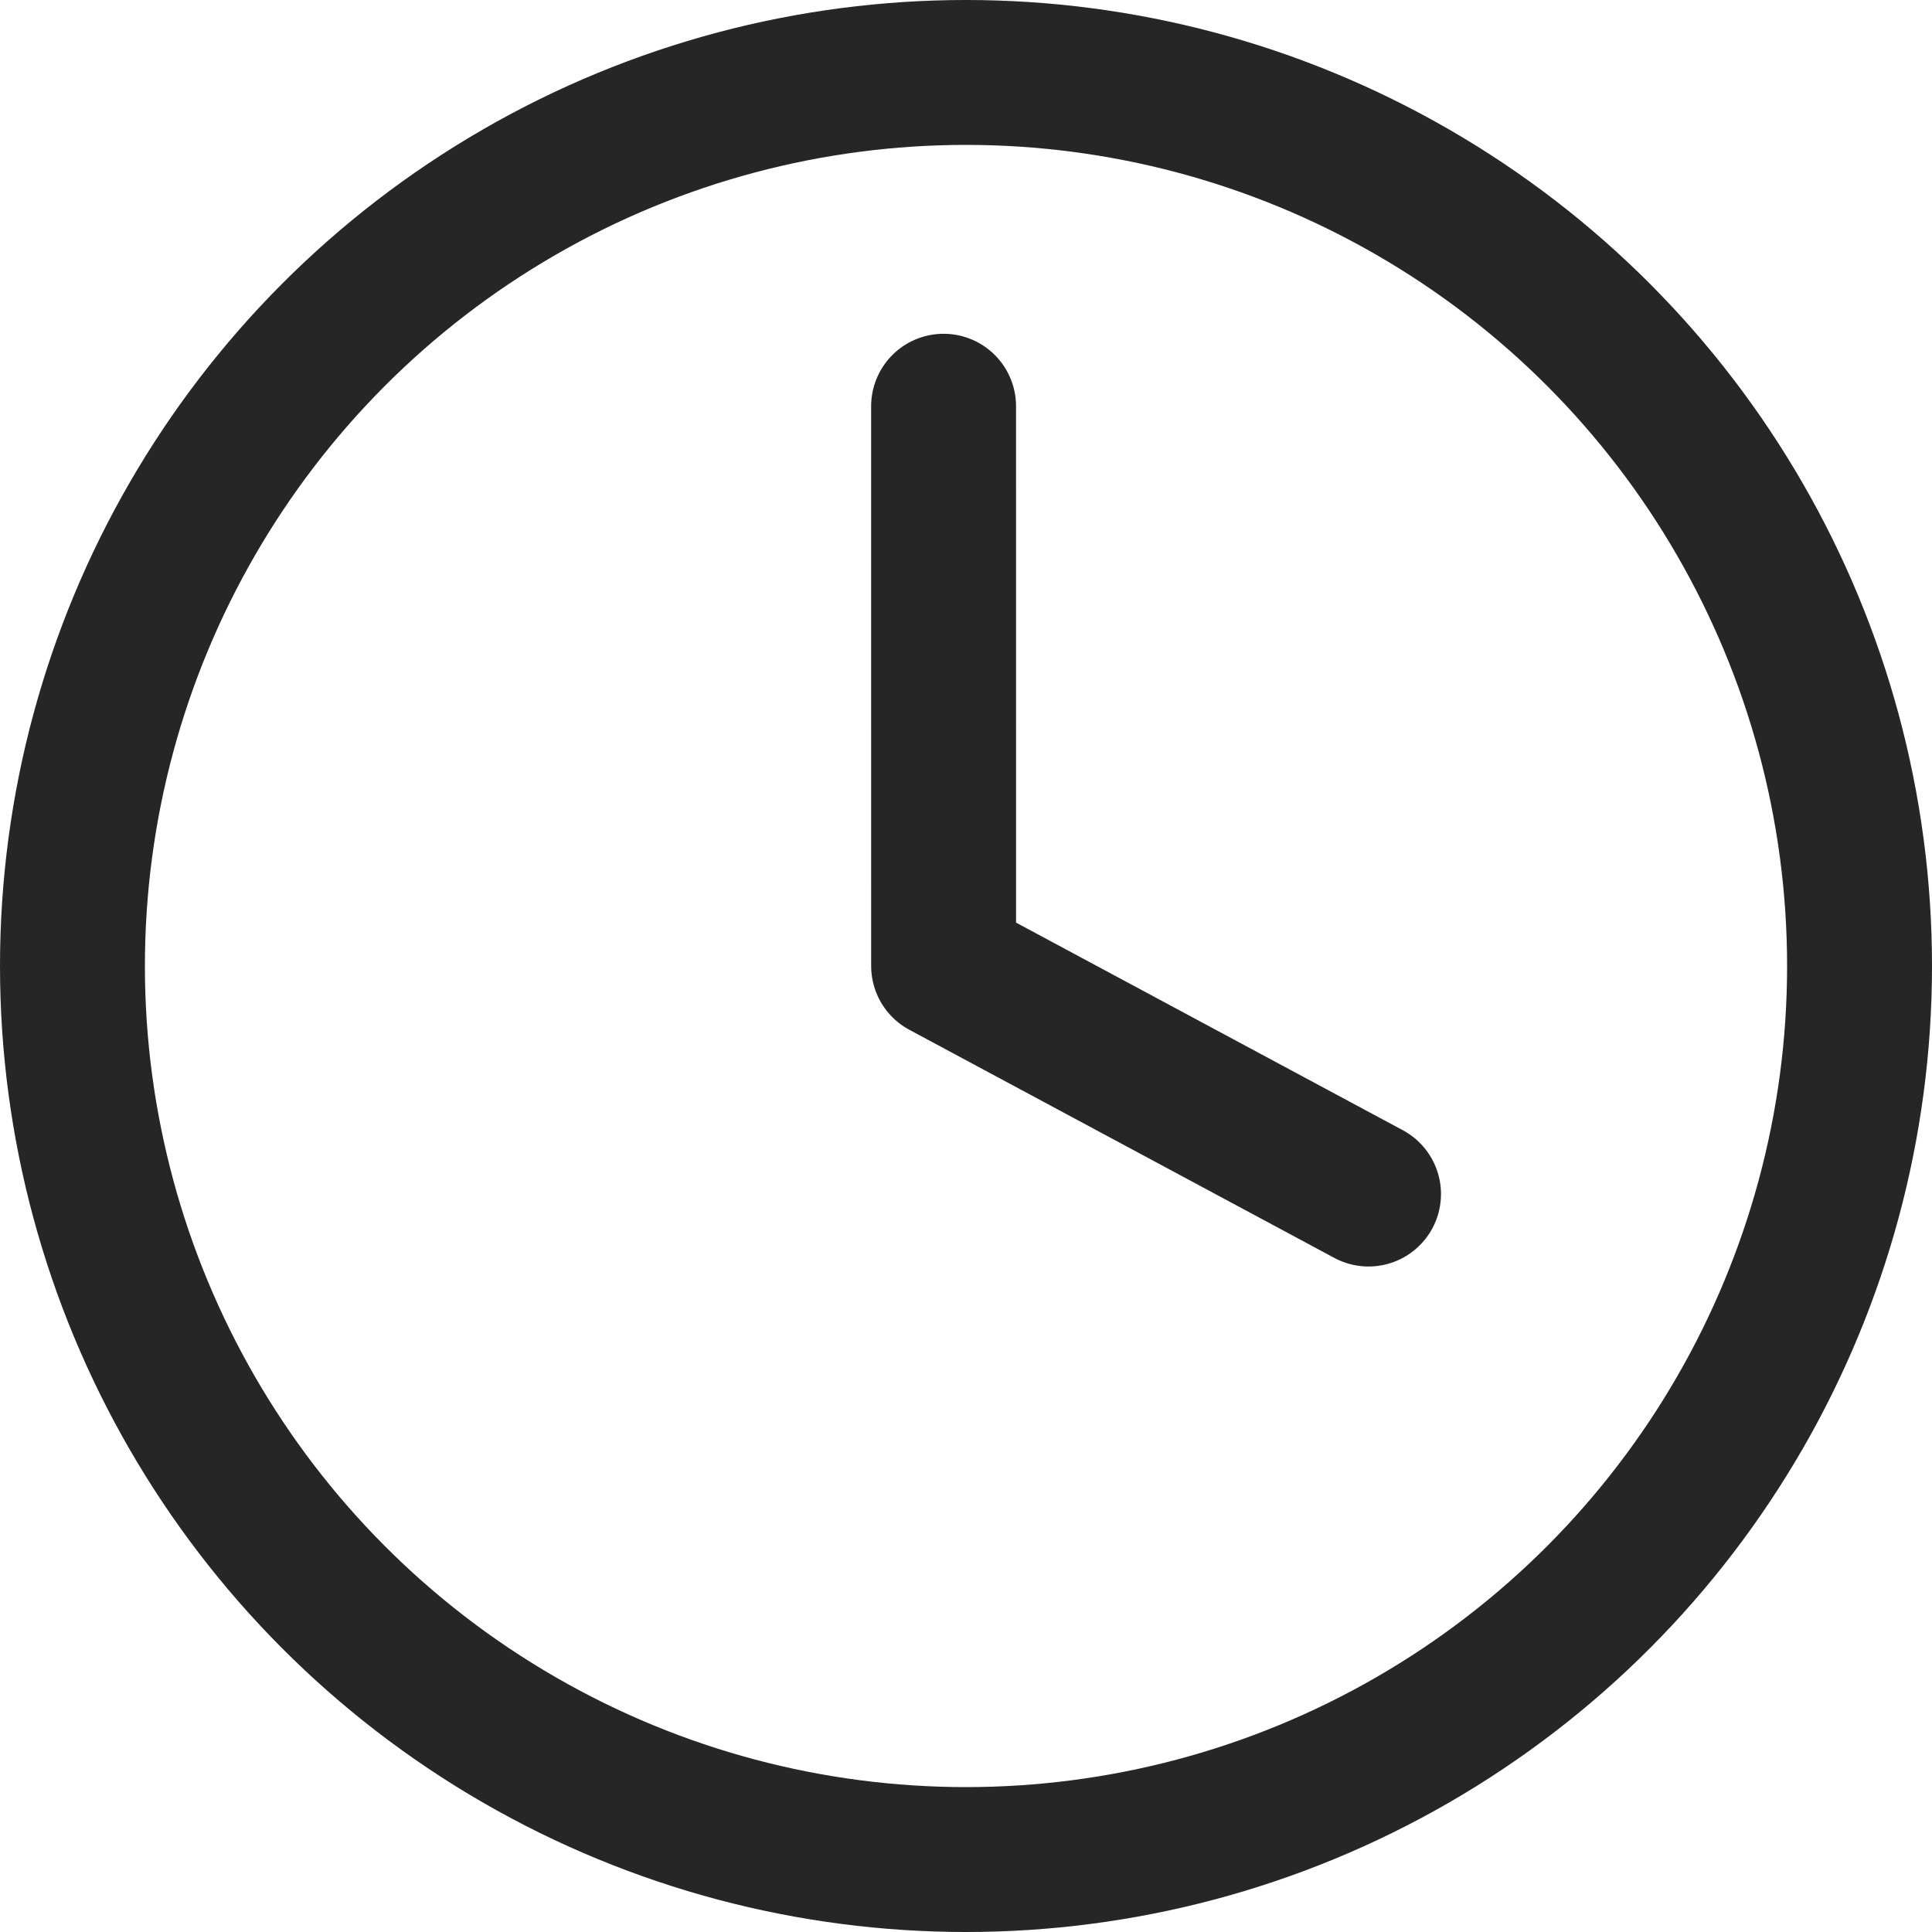
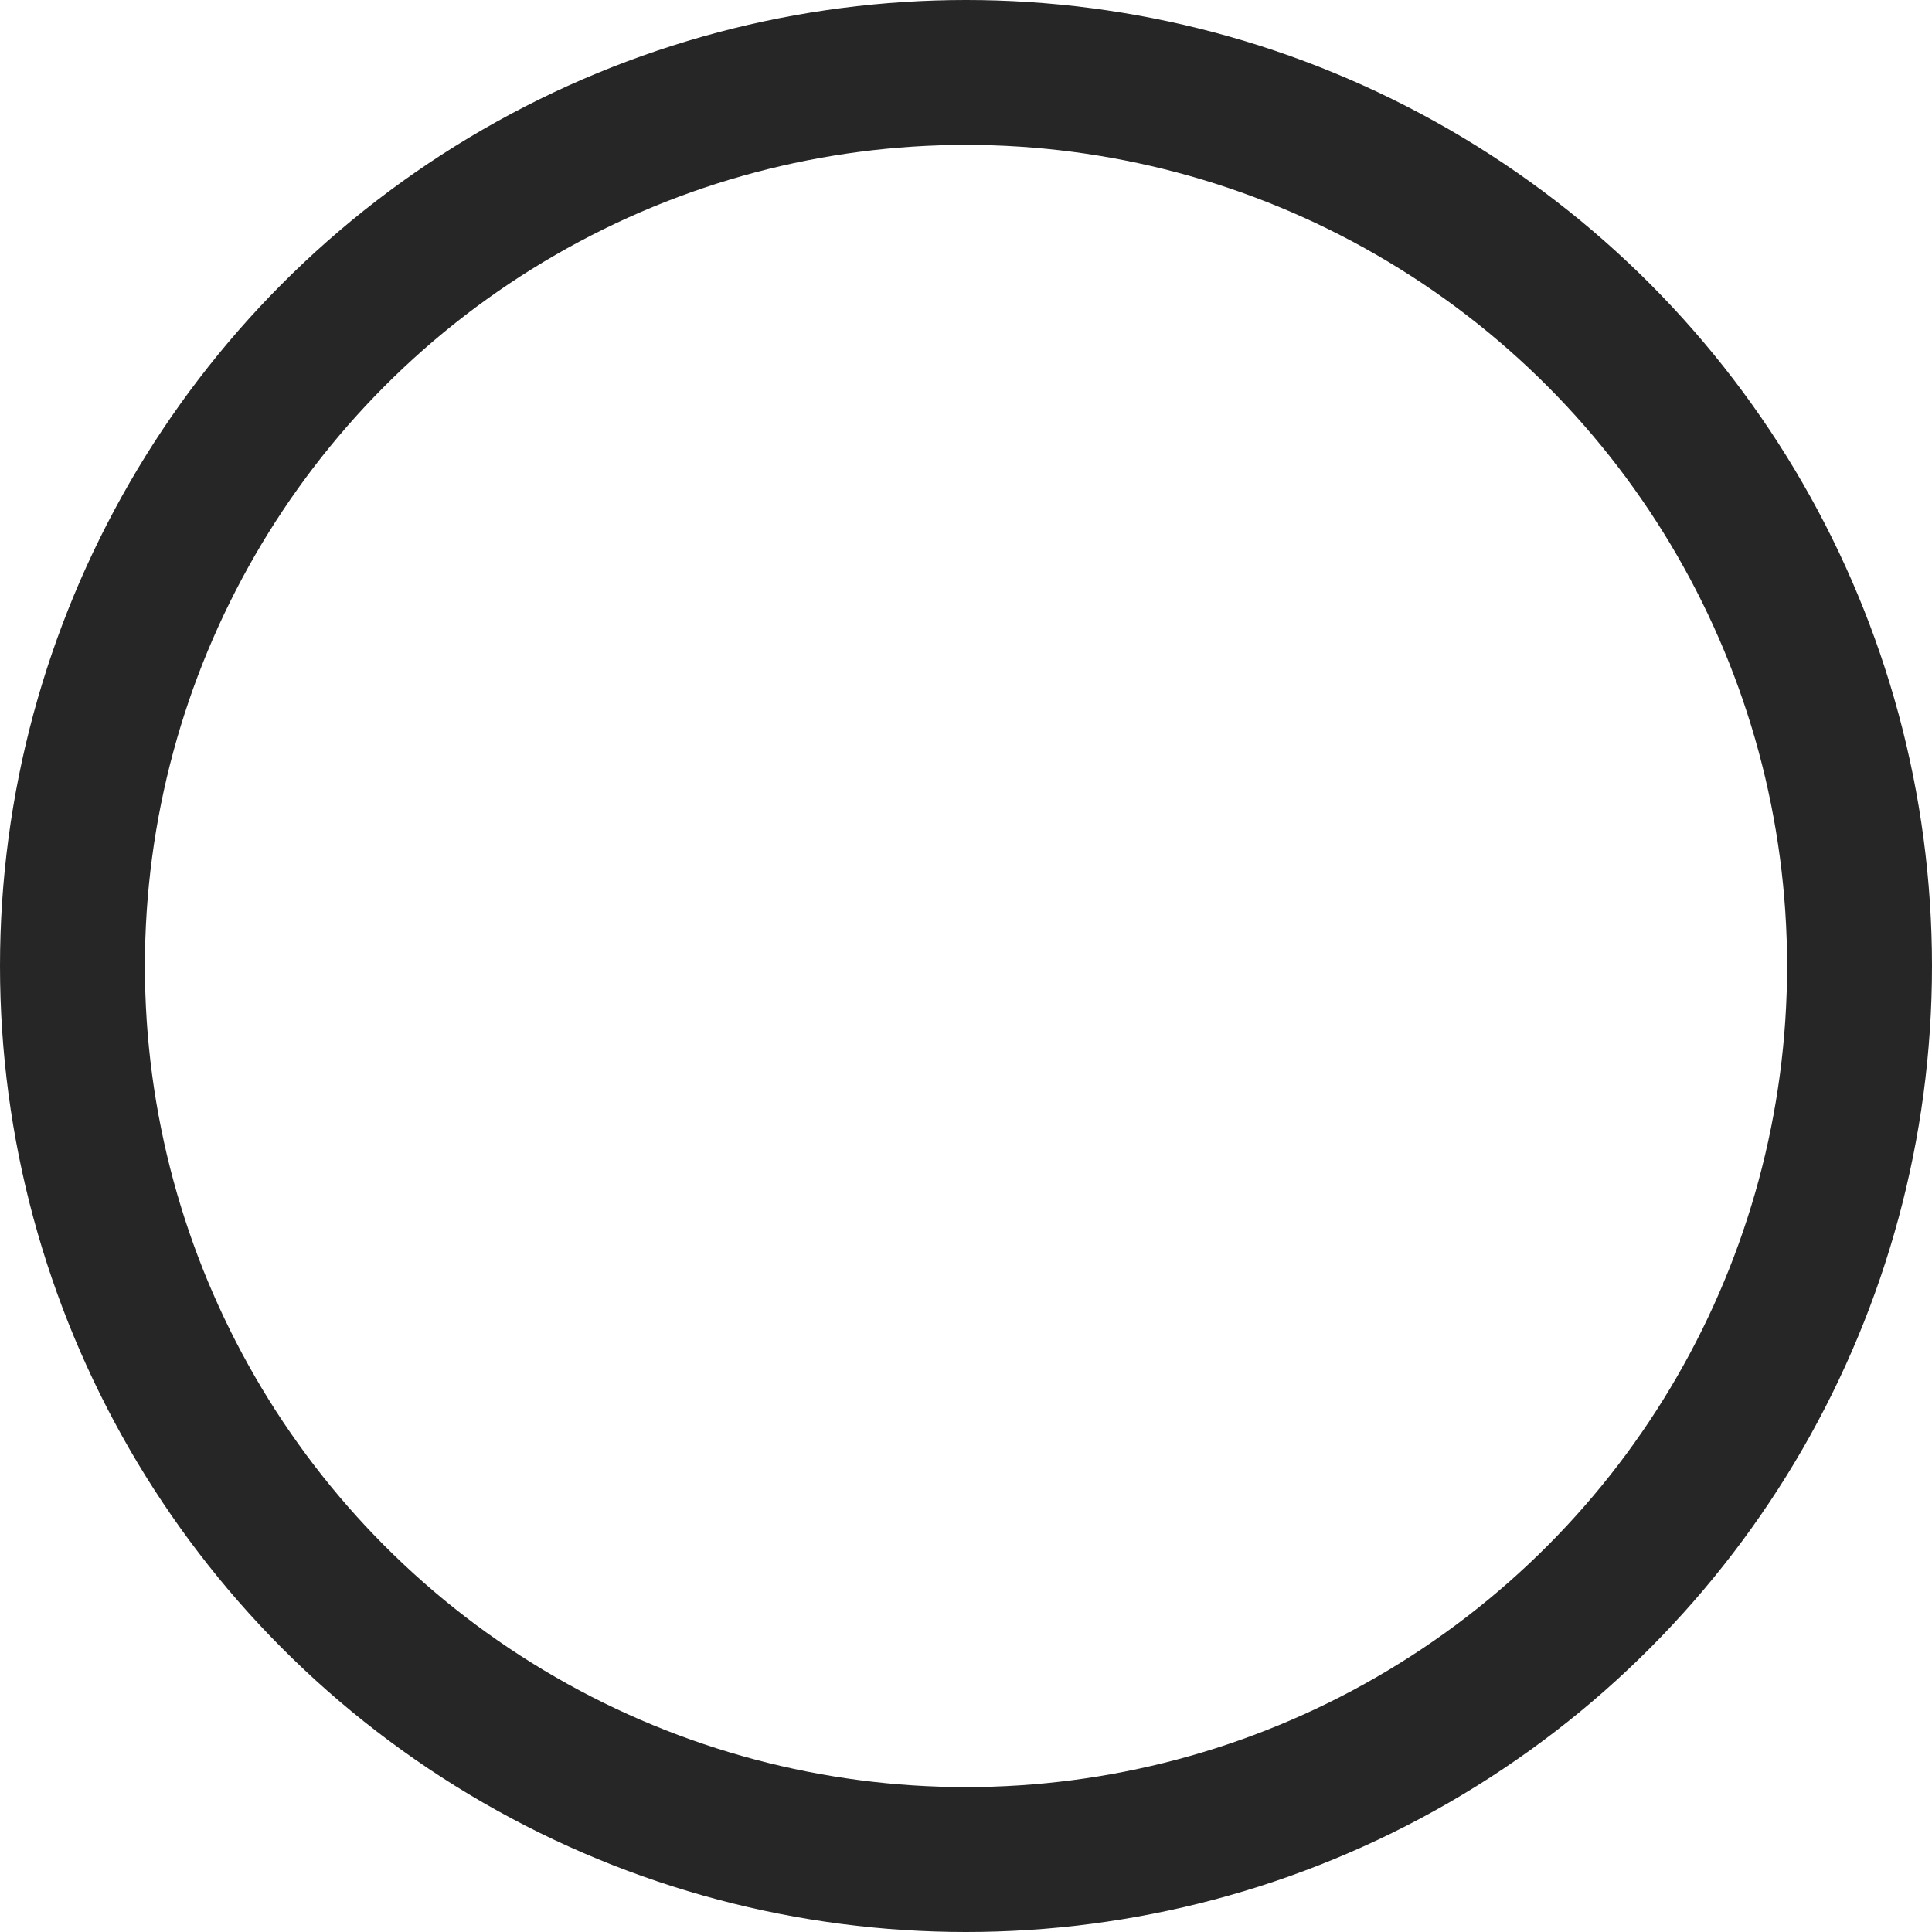
<svg xmlns="http://www.w3.org/2000/svg" width="24px" height="24px" viewBox="0 0 24 24" version="1.1">
  <title>Clock</title>
  <desc>Created with Sketch.</desc>
  <g id="Clock" stroke="none" stroke-width="1" fill="none" fill-rule="evenodd" stroke-opacity="0.85">
    <circle id="Oval" stroke="#000000" stroke-width="1.8" cx="12" cy="12" r="11.1" />
-     <polyline id="Line" stroke="#000000" stroke-width="1.8" stroke-linecap="round" stroke-linejoin="round" transform="translate(14.048, 10.341) rotate(38) translate(-14.048, -10.341) " points="8.955 7.601 13.236 13.08 19.14 12.063" />
  </g>
</svg>